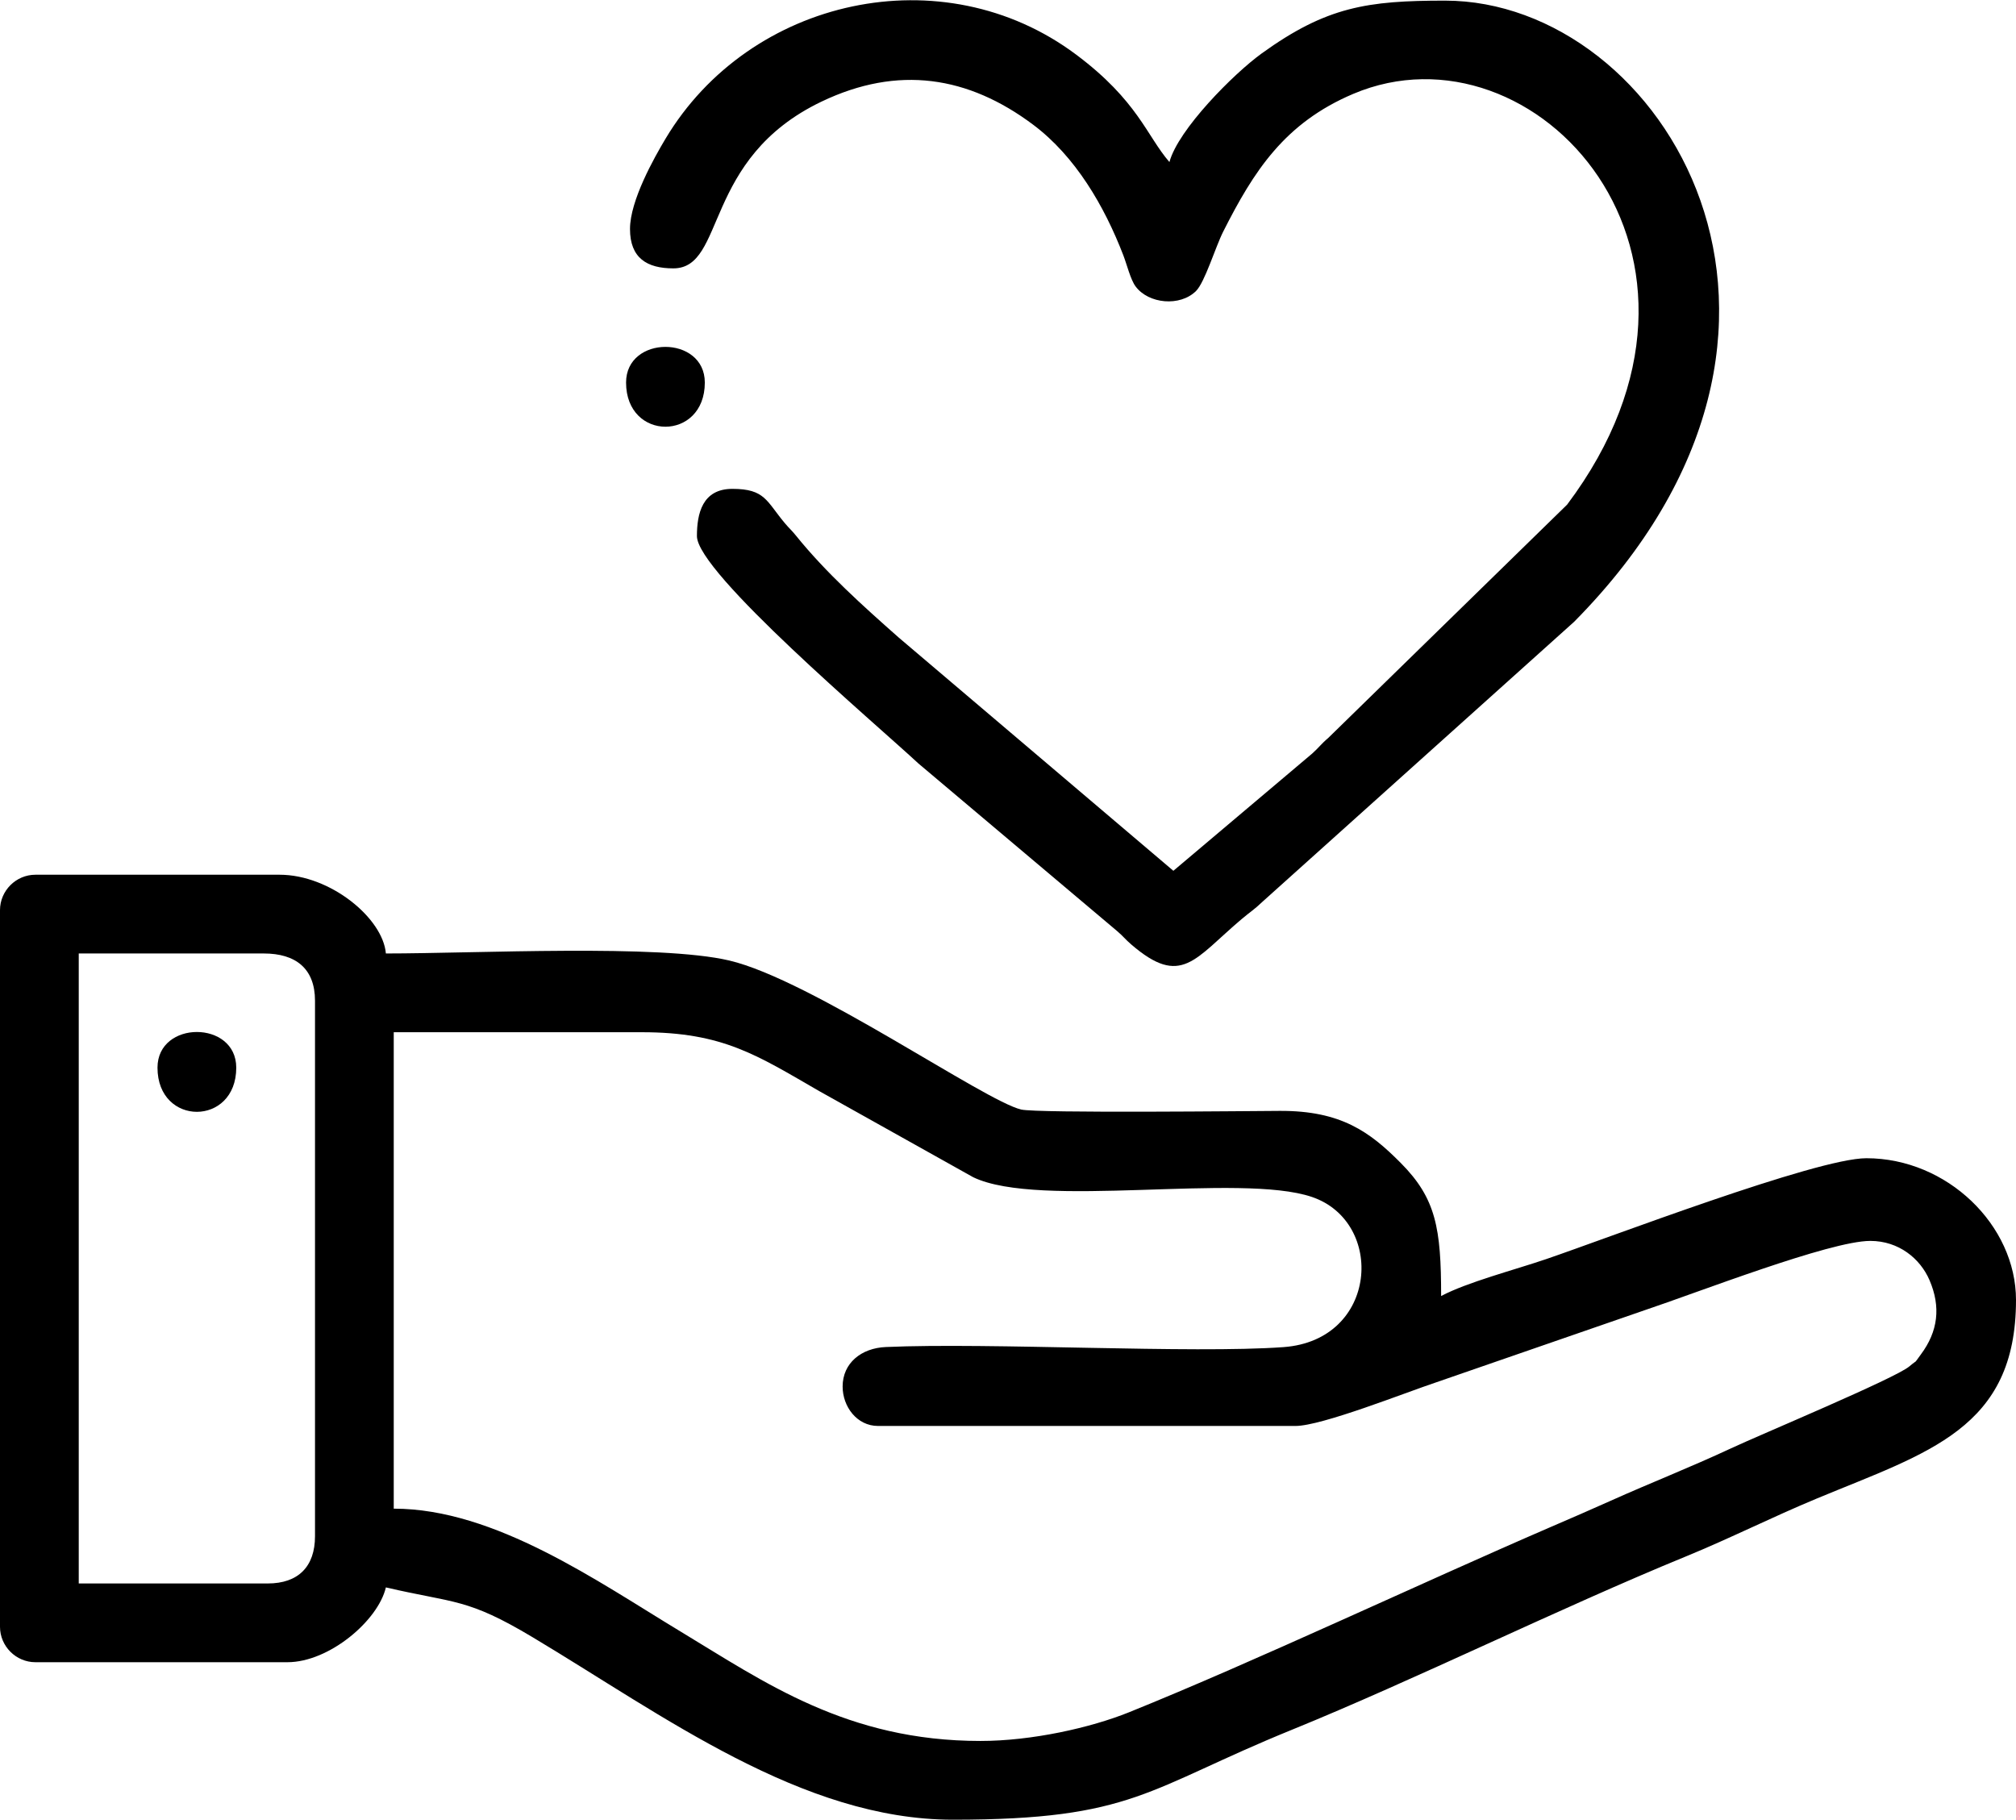
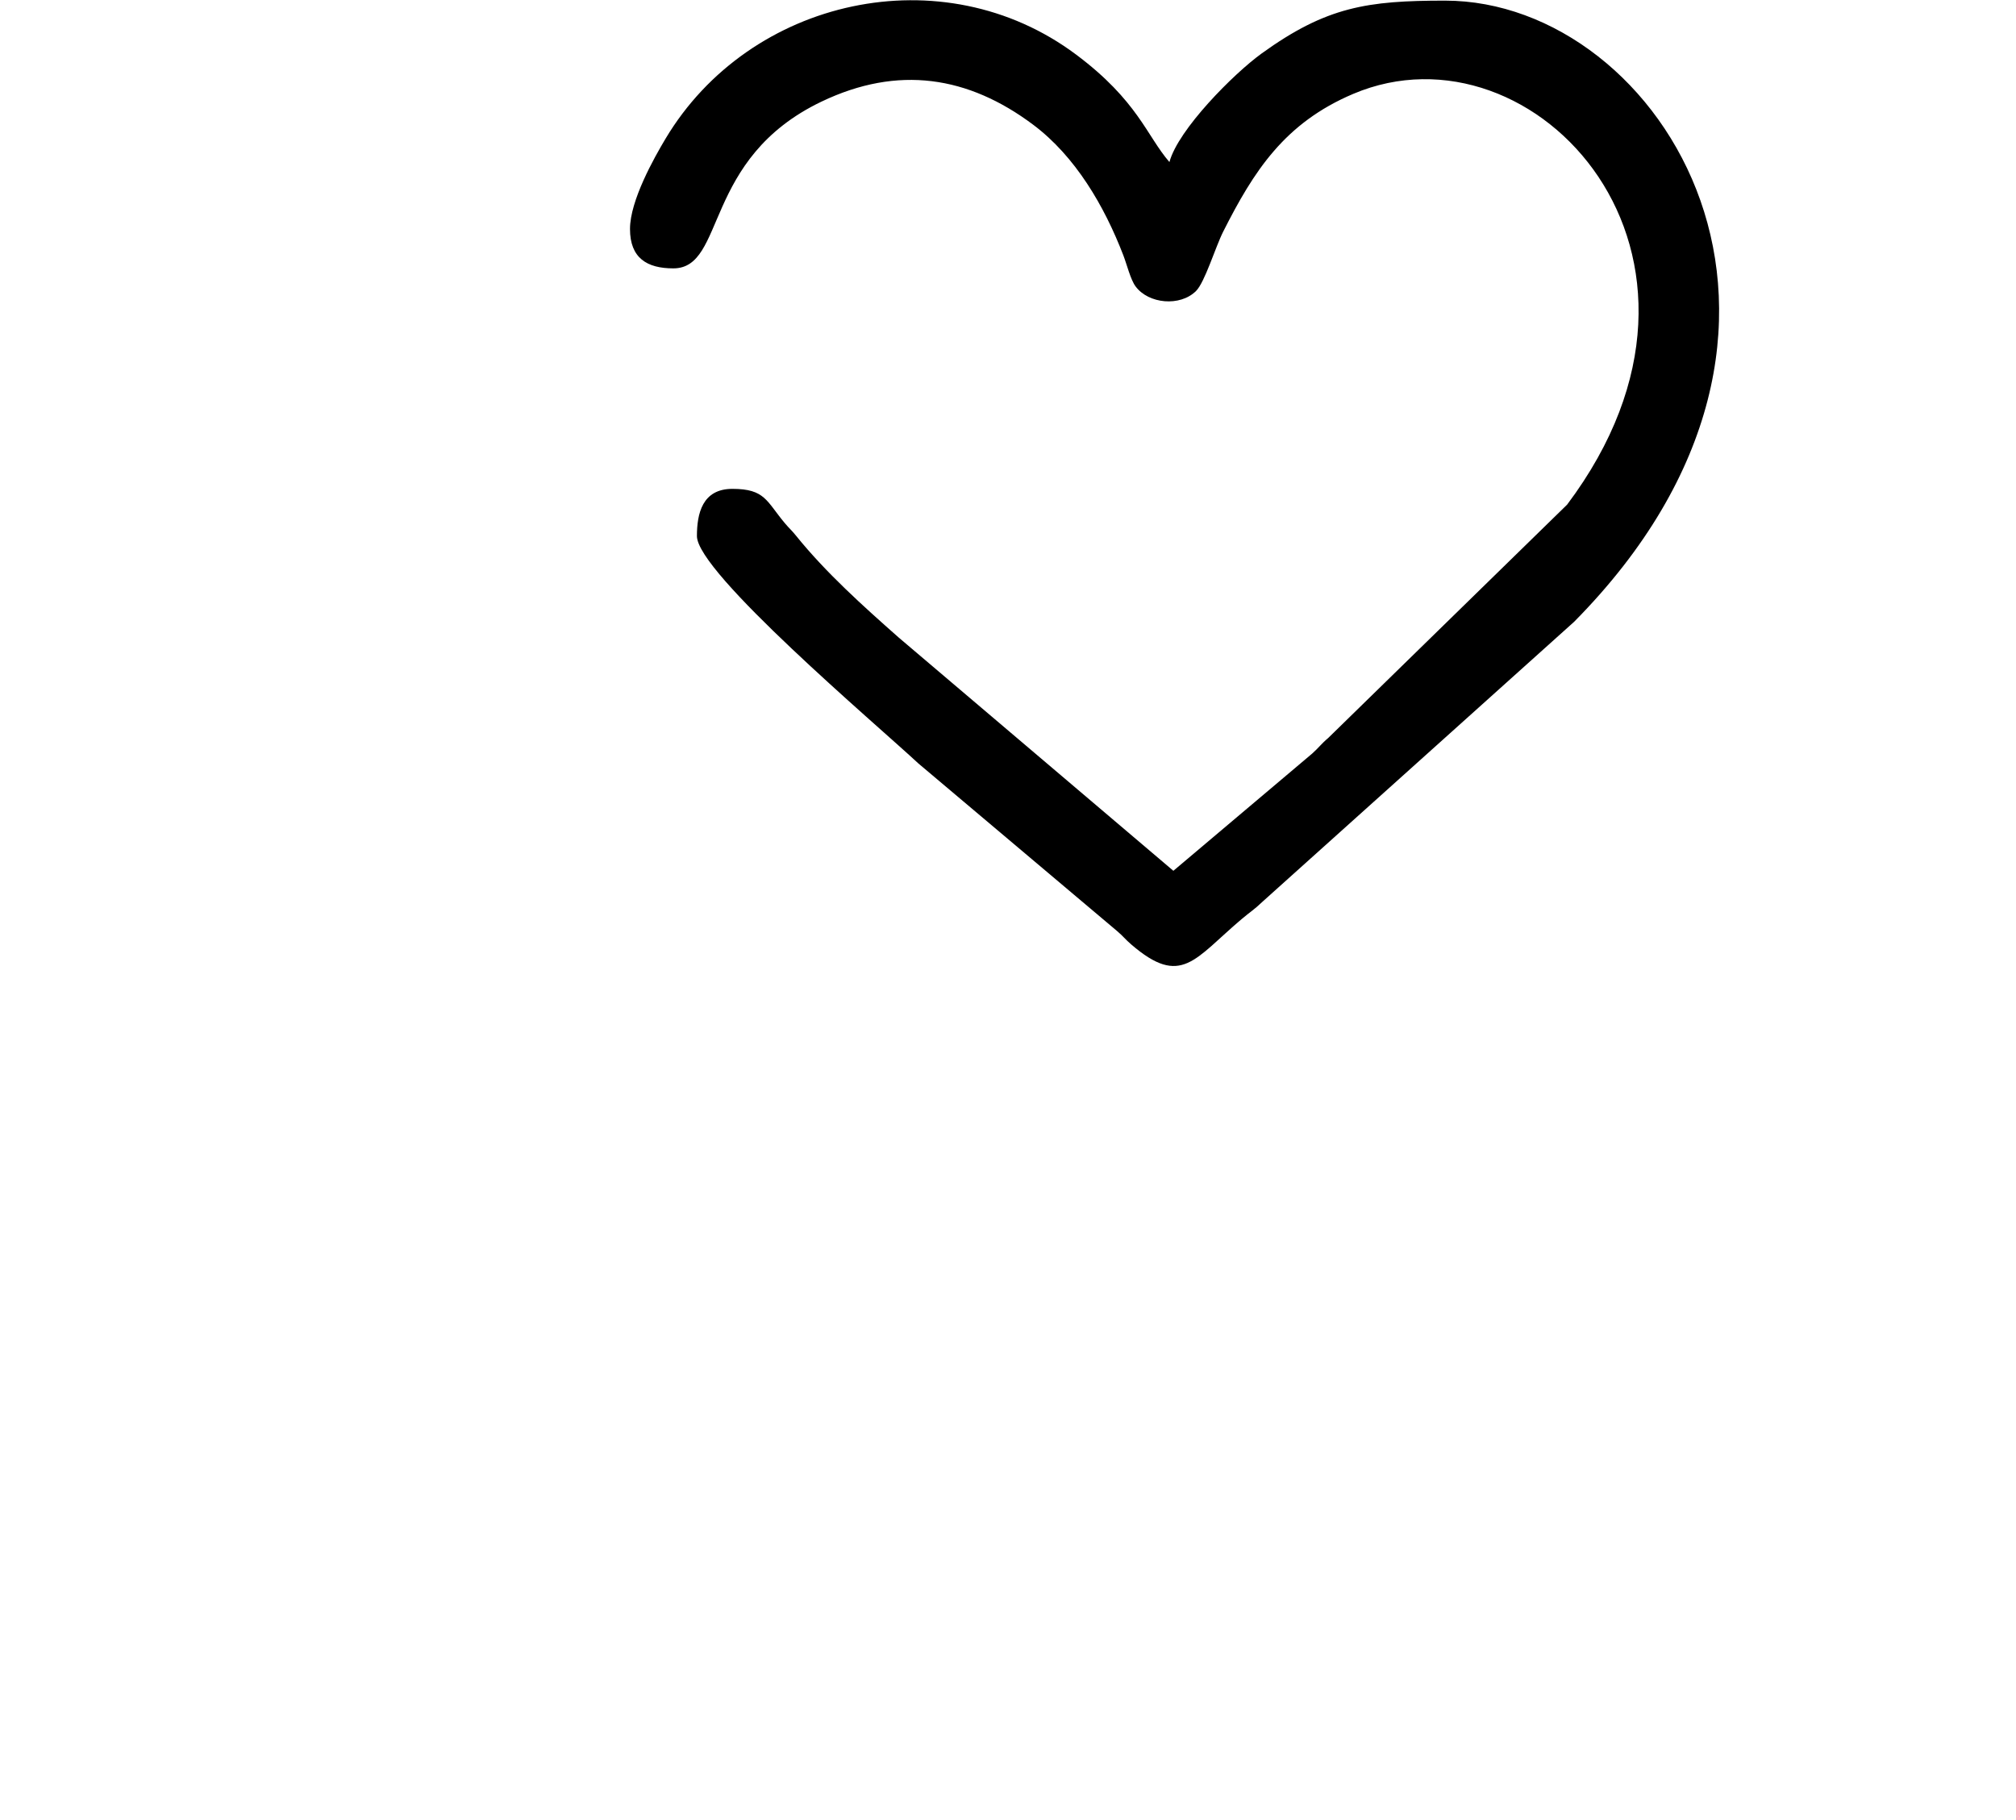
<svg xmlns="http://www.w3.org/2000/svg" xml:space="preserve" width="2129px" height="1922px" shape-rendering="geometricPrecision" text-rendering="geometricPrecision" image-rendering="optimizeQuality" fill-rule="evenodd" clip-rule="evenodd" viewBox="0 0 2191.92 1978.29">
  <g id="Слой_x0020_1">
    <g id="_2488563064848">
-       <path fill="black" d="M291.12 1721.43l-205.5 0 0 -684.98 201.21 0c34.54,0 55.66,16.27 55.66,51.38l0 582.23c0,33.09 -18.28,51.37 -51.37,51.37zm625.04 -214.06c0,21.64 15.44,42.81 38.53,42.81l453.79 0c28.56,0 119.46,-36.27 153.58,-47.63l225.83 -78.13c56.84,-18.96 201.69,-75.45 245.63,-75.45 31,0 54.33,19.32 64.36,42.67 12.53,29.16 9.27,55.74 -9.4,80.79 -8.99,12.05 -1.68,3.86 -12.62,13.07 -15.4,12.97 -161.66,74 -193.61,88.93 -44.5,20.8 -87.41,37.49 -131.21,57.17 -21.68,9.74 -41.88,18.46 -65.52,28.66 -140.44,60.66 -320.99,145.95 -458.04,201.25 -41.45,16.72 -105.33,31.16 -161.49,31.16 -144.97,0 -234.74,-63.87 -326.17,-119.06 -90.01,-54.34 -201.72,-133.52 -311.71,-133.52l0 -518.02 269.71 0c88.19,0 124.89,24.81 192.87,64l167.48 93.67c72.3,34.77 290.08,-5.06 368.17,21.41 79.97,27.1 72.14,155.8 -30.81,163.3 -99.79,7.27 -318.19,-5.13 -432.49,-0.1 -26.4,1.16 -46.88,17.27 -46.88,43.02zm-916.16 -518.01l0 779.16c0,21.16 17.37,38.53 38.53,38.53l273.99 0c45.5,0 98.65,-45.36 107.03,-81.34 75.59,17.61 87.97,11.35 159.75,54.3 141.76,84.82 292.7,198.28 456.73,198.28 196.59,0 210.69,-33.52 368.77,-97.86 133.39,-54.29 291.54,-132.37 428.13,-188.35 48.52,-19.89 93.28,-42.59 142.47,-63.03 120.91,-50.23 216.52,-75.78 216.52,-215.86 0,-81.23 -74.81,-154.12 -162.68,-154.12 -54.56,0 -281.19,86.89 -348.33,109.75 -35.04,11.92 -85.56,25.02 -114.03,40.09 0,-73.72 -5.57,-106.08 -43.79,-144.58 -33.57,-33.82 -64.98,-57.05 -131.63,-56.73 -28.97,0.13 -263.07,2.68 -281.1,-1.46 -39.47,-9.05 -228.59,-141.16 -317.45,-162.04 -76.52,-17.98 -274.27,-7.65 -373.36,-7.65 -3.2,-38.39 -60.49,-85.62 -115.59,-85.62l-265.43 0c-21.16,0 -38.53,17.37 -38.53,38.53z" />
      <path fill="black" d="M684.98 248.73c0,31.59 18.46,42.81 47.09,42.81 57.48,0 31.23,-119.17 161.16,-181.33 83.22,-39.81 159.59,-27.8 230.32,25.31 45.57,34.22 77.09,87.95 97.84,141.9 3.92,10.2 7.78,26.32 13.32,33.78 14.13,18.99 48.26,22.18 65.67,4.98 9.56,-9.44 21.14,-47.92 29.58,-64.63 33.2,-65.67 66.62,-118.05 141.38,-149.74 197.32,-83.63 436.19,175.55 232.54,446.6l-259.88 253.85c-7.39,6.21 -10.33,10.63 -17.36,16.88l-150.87 127.41 -298.64 -253.62c-38.75,-34.23 -79.08,-70.4 -111.75,-110.87 -4.78,-5.93 -7.02,-7.5 -12.12,-13.57 -19.99,-23.82 -21.36,-37.21 -56.98,-37.21 -32.8,0 -38.53,27.13 -38.53,51.38 0,39.64 194.56,204.2 240.83,247.22l215.97 182.17c6.64,5.61 8.8,8.91 15.39,14.58 54.44,46.87 68.58,15.98 119.89,-27.43 10.12,-8.56 13.19,-9.81 23.33,-19.47l338.29 -303.88c317.32,-320.7 95.82,-675.42 -140.29,-675.42 -84.47,0 -128.9,6.53 -199.41,57.45 -30.22,21.82 -90.8,82.63 -100.26,118.07 -24.69,-28.4 -34.21,-66.55 -101.48,-116.86 -145.03,-108.47 -354.89,-61.55 -446.33,91.35 -12.44,20.81 -38.7,67.33 -38.7,98.29z" />
-       <path fill="black" d="M171.24 1160.6c0,64.03 85.63,64.03 85.63,0 0,-51.71 -85.63,-51.71 -85.63,0z" />
-       <path fill="black" d="M680.7 415.69c0,64.03 85.62,64.03 85.62,0 0,-51.71 -85.62,-51.71 -85.62,0z" />
    </g>
  </g>
</svg>